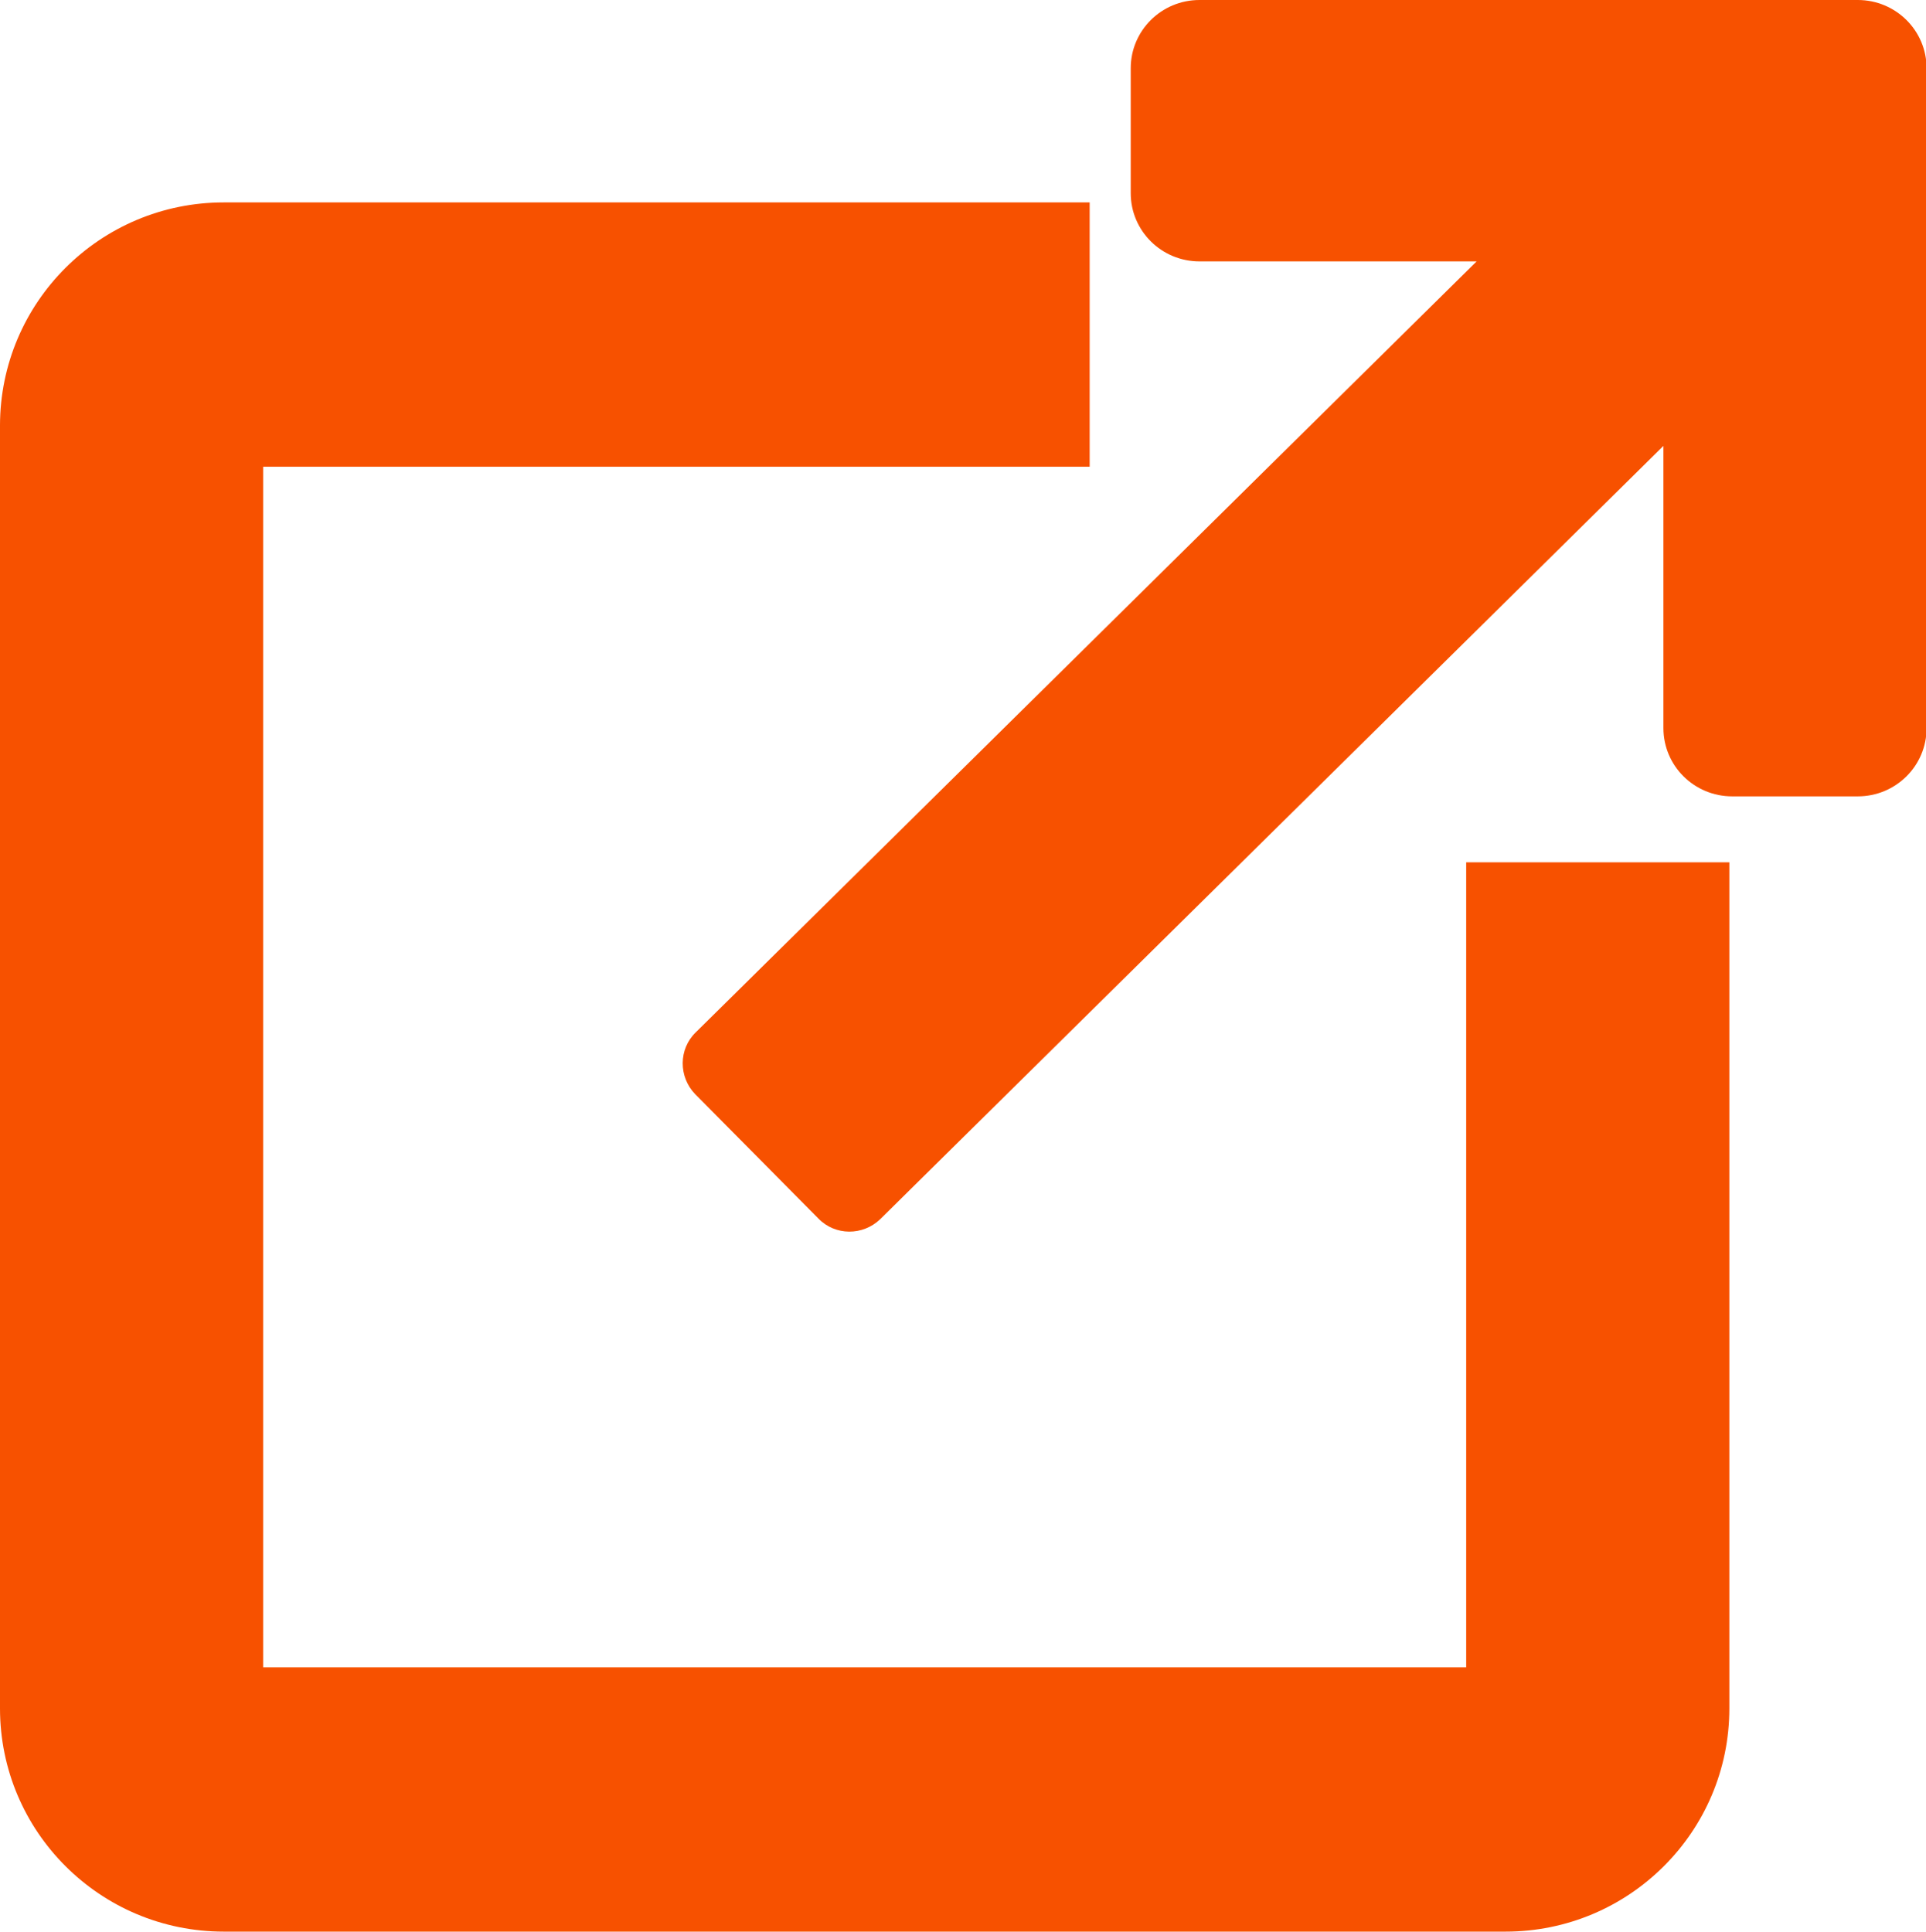
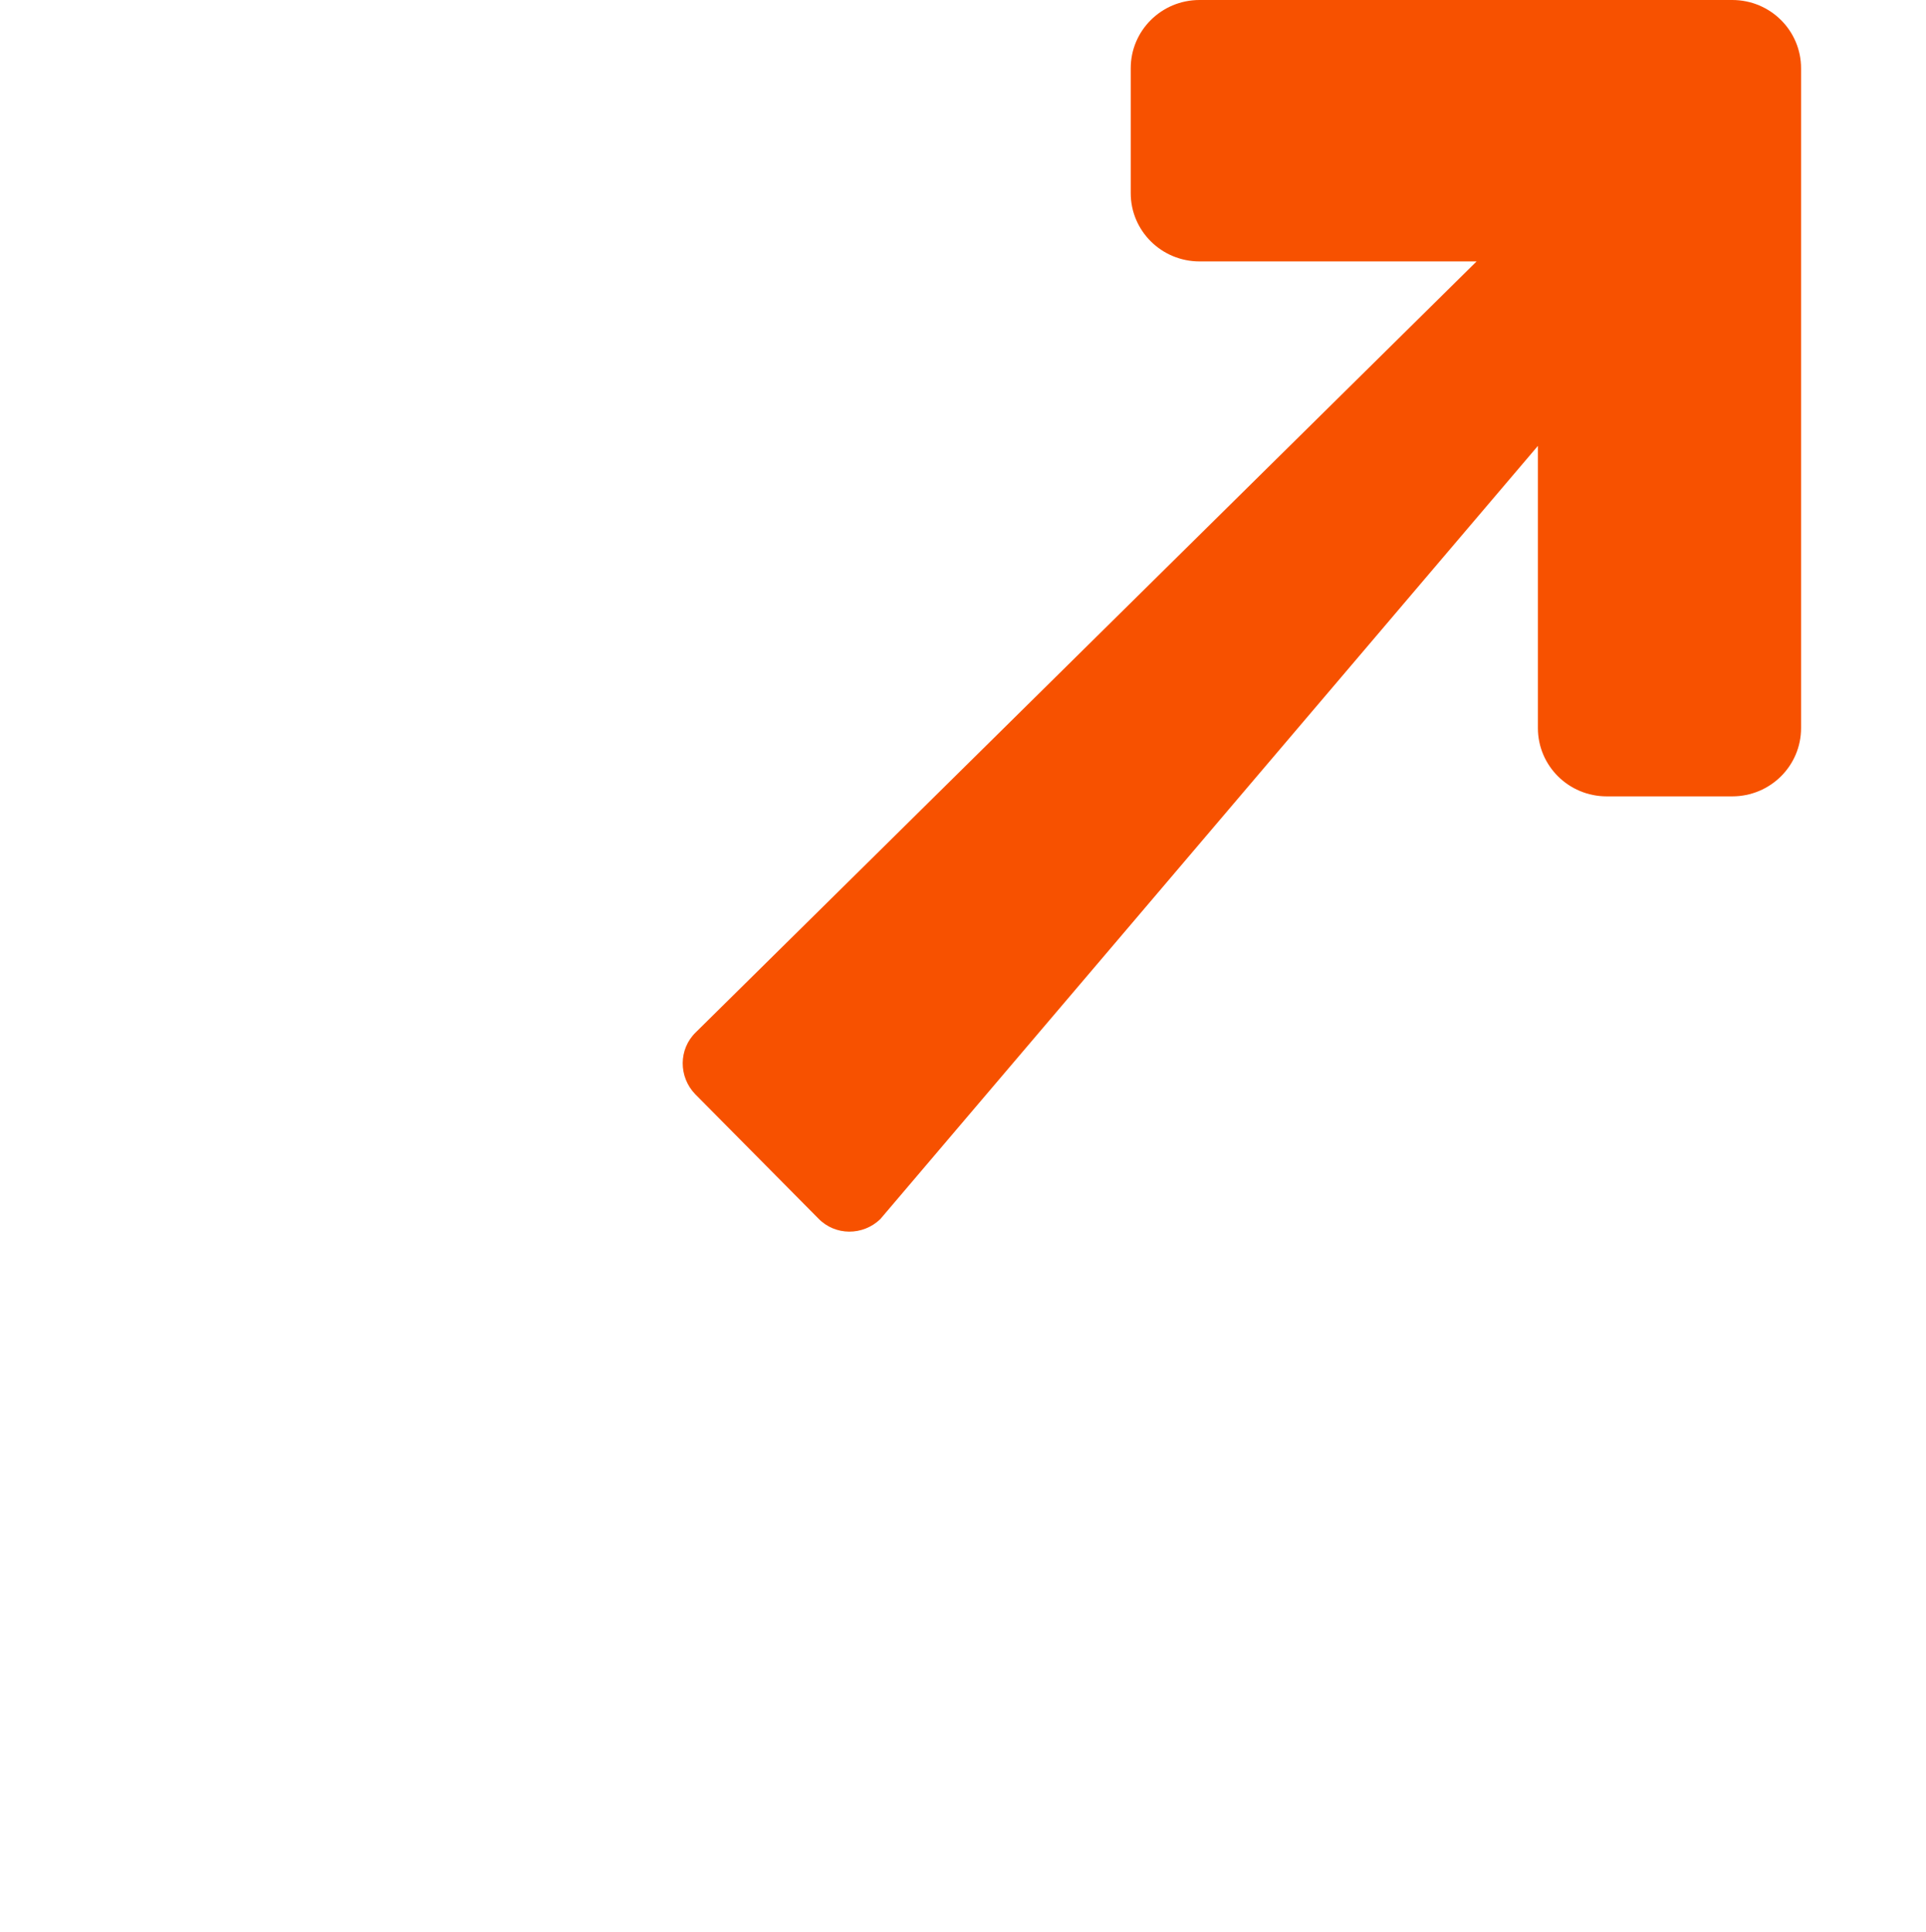
<svg xmlns="http://www.w3.org/2000/svg" version="1.1" id="Layer_1" x="0px" y="0px" viewBox="0 0 333 334" style="enable-background:new 0 0 333 334;" xml:space="preserve">
  <style type="text/css">
	.st0{fill-rule:evenodd;clip-rule:evenodd;fill:#F75100;}
</style>
-   <path class="st0" d="M38.7,35h149.7v45.7H45.5v207.6h208V149.1H299v146.3c0,21.3-17.3,38.6-38.7,38.6H38.7C17.3,334,0,316.7,0,295.4  V73.6C0,52.3,17.3,35,38.7,35z" />
-   <path class="st0" d="M207.4,0h92.1h21.7c6.6,0,11.9,5.3,11.9,11.8v21.6v92.5c0,6.5-5.3,11.8-11.9,11.8h-21.7  c-6.6,0-11.9-5.3-11.9-11.8V77.1L152.2,210.8c-3,2.9-7.8,2.9-10.7-0.1l-21.3-21.5c-2.9-3-2.9-7.8,0.1-10.7l135-133.3h-47.9  c-6.6,0-11.9-5.3-11.9-11.8V11.8C195.5,5.3,200.8,0,207.4,0z" />
+   <path class="st0" d="M207.4,0h92.1c6.6,0,11.9,5.3,11.9,11.8v21.6v92.5c0,6.5-5.3,11.8-11.9,11.8h-21.7  c-6.6,0-11.9-5.3-11.9-11.8V77.1L152.2,210.8c-3,2.9-7.8,2.9-10.7-0.1l-21.3-21.5c-2.9-3-2.9-7.8,0.1-10.7l135-133.3h-47.9  c-6.6,0-11.9-5.3-11.9-11.8V11.8C195.5,5.3,200.8,0,207.4,0z" />
</svg>